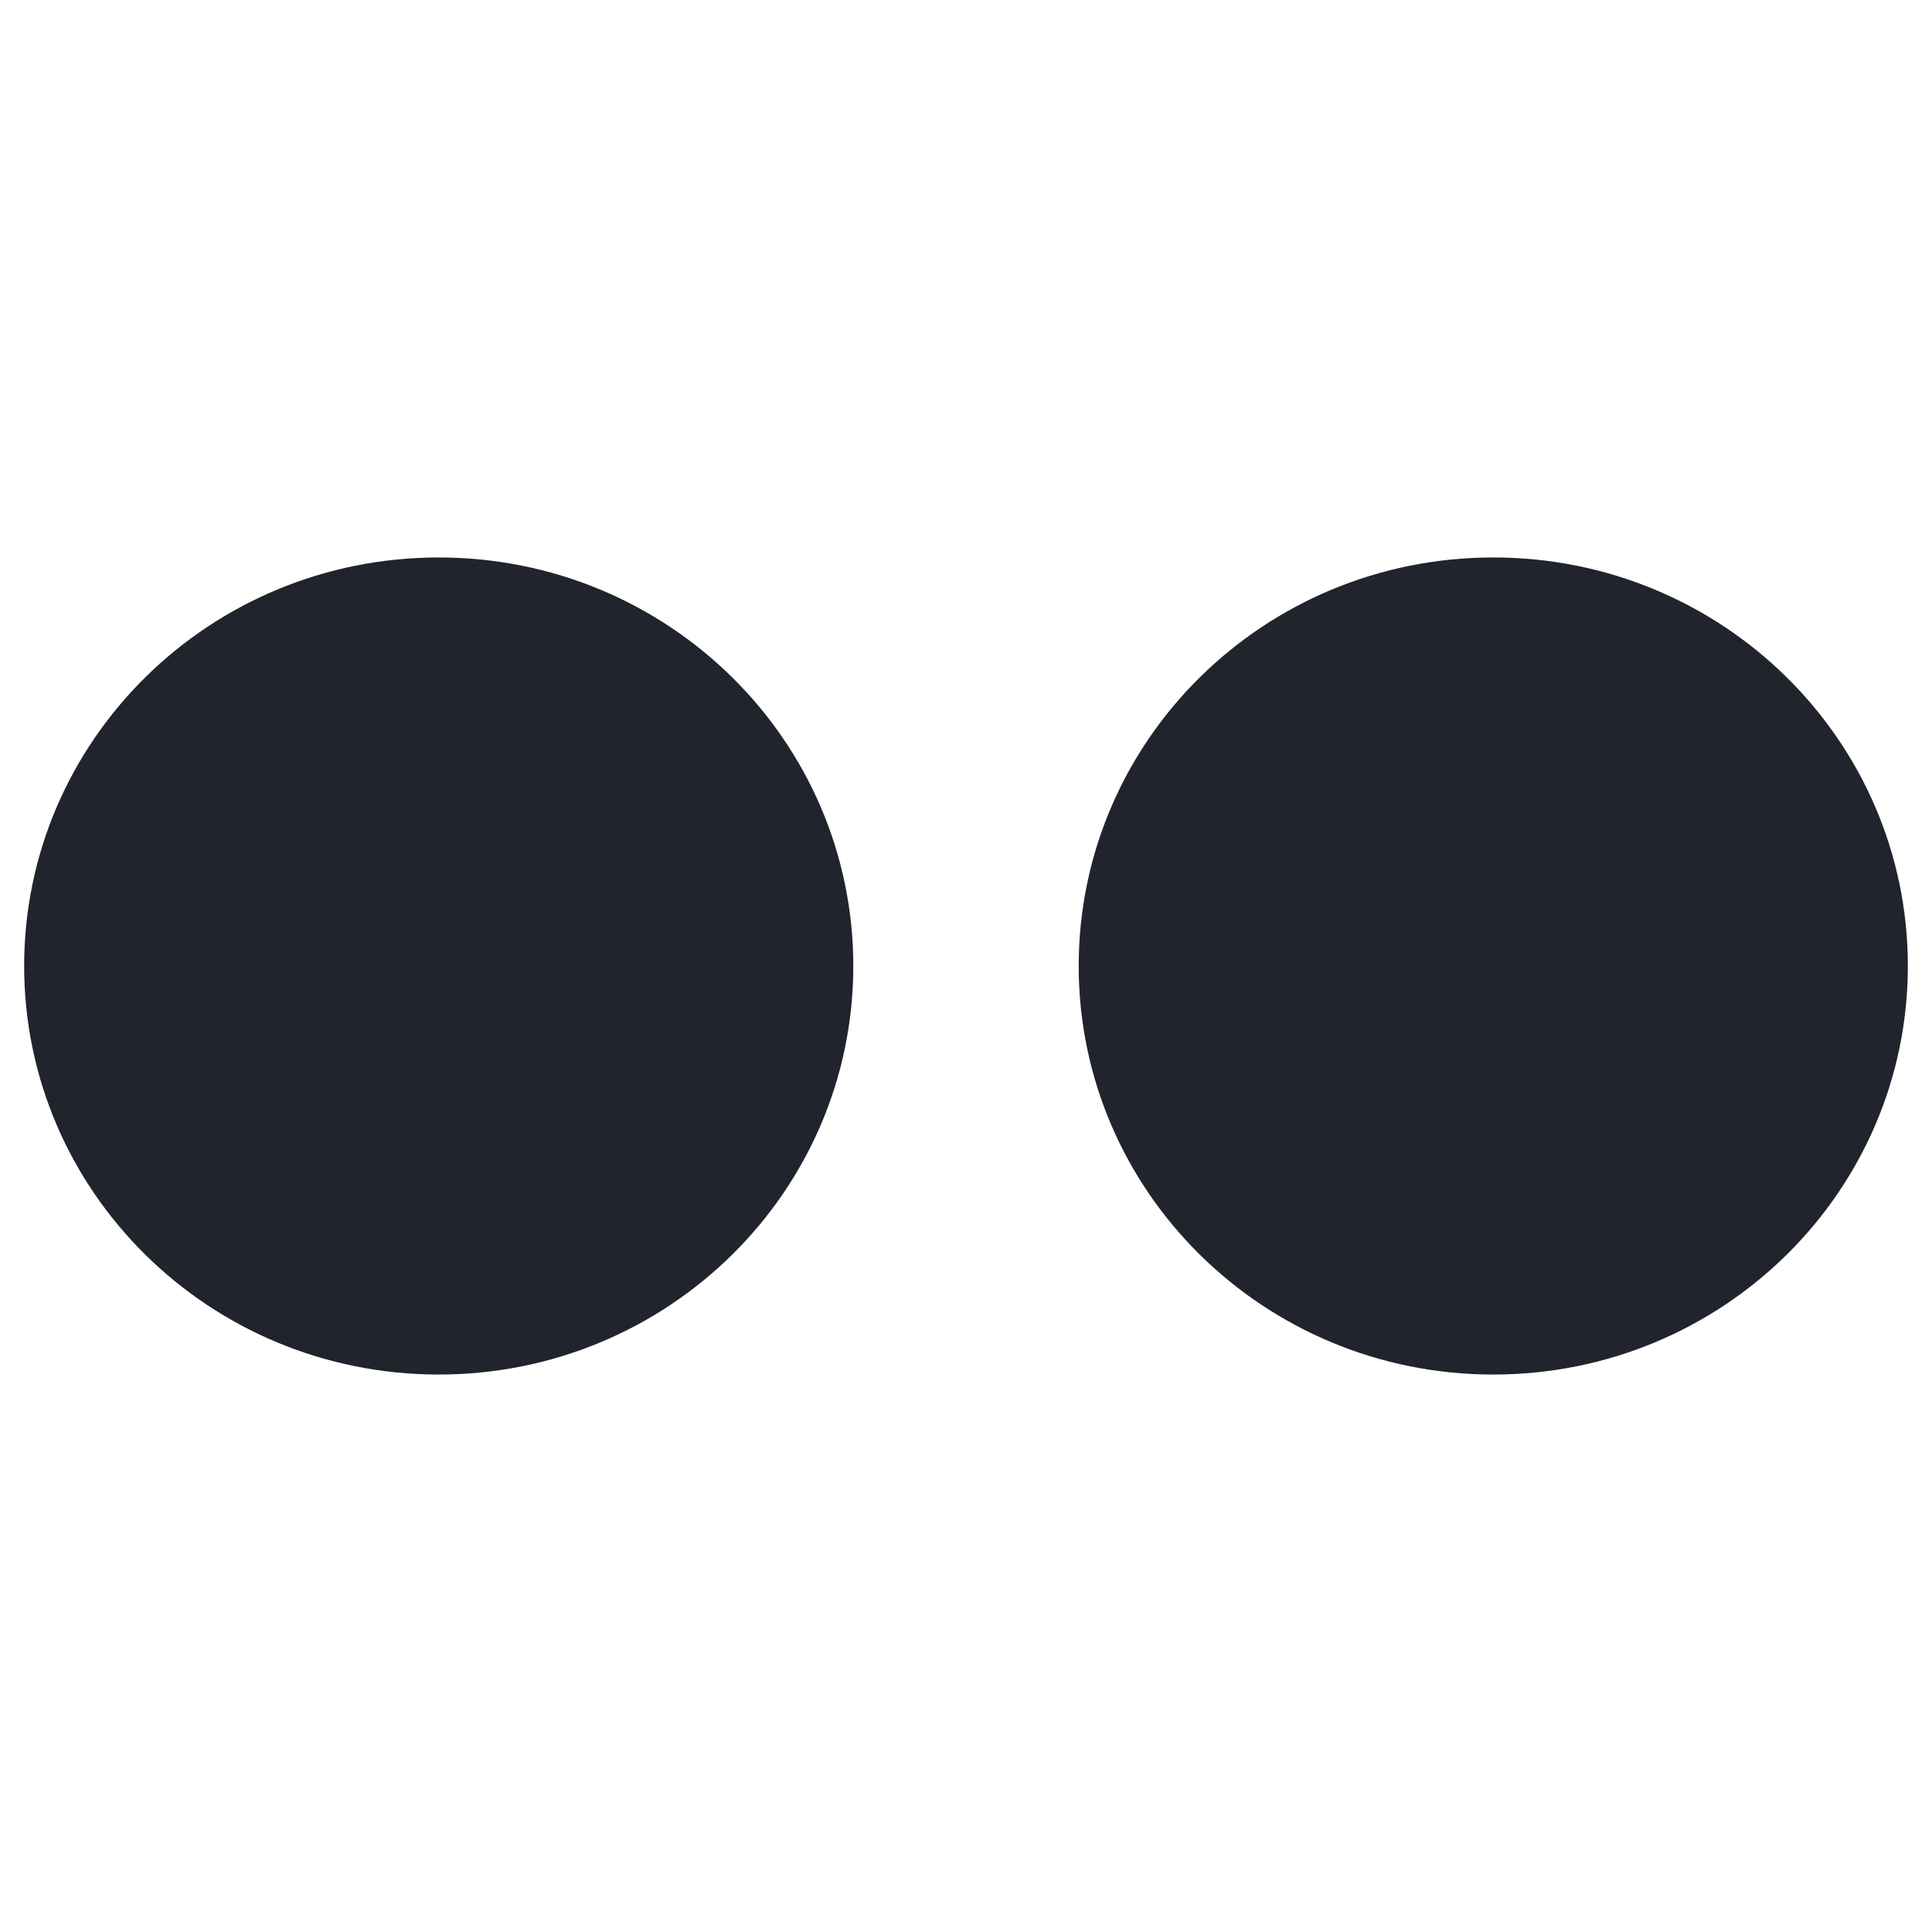
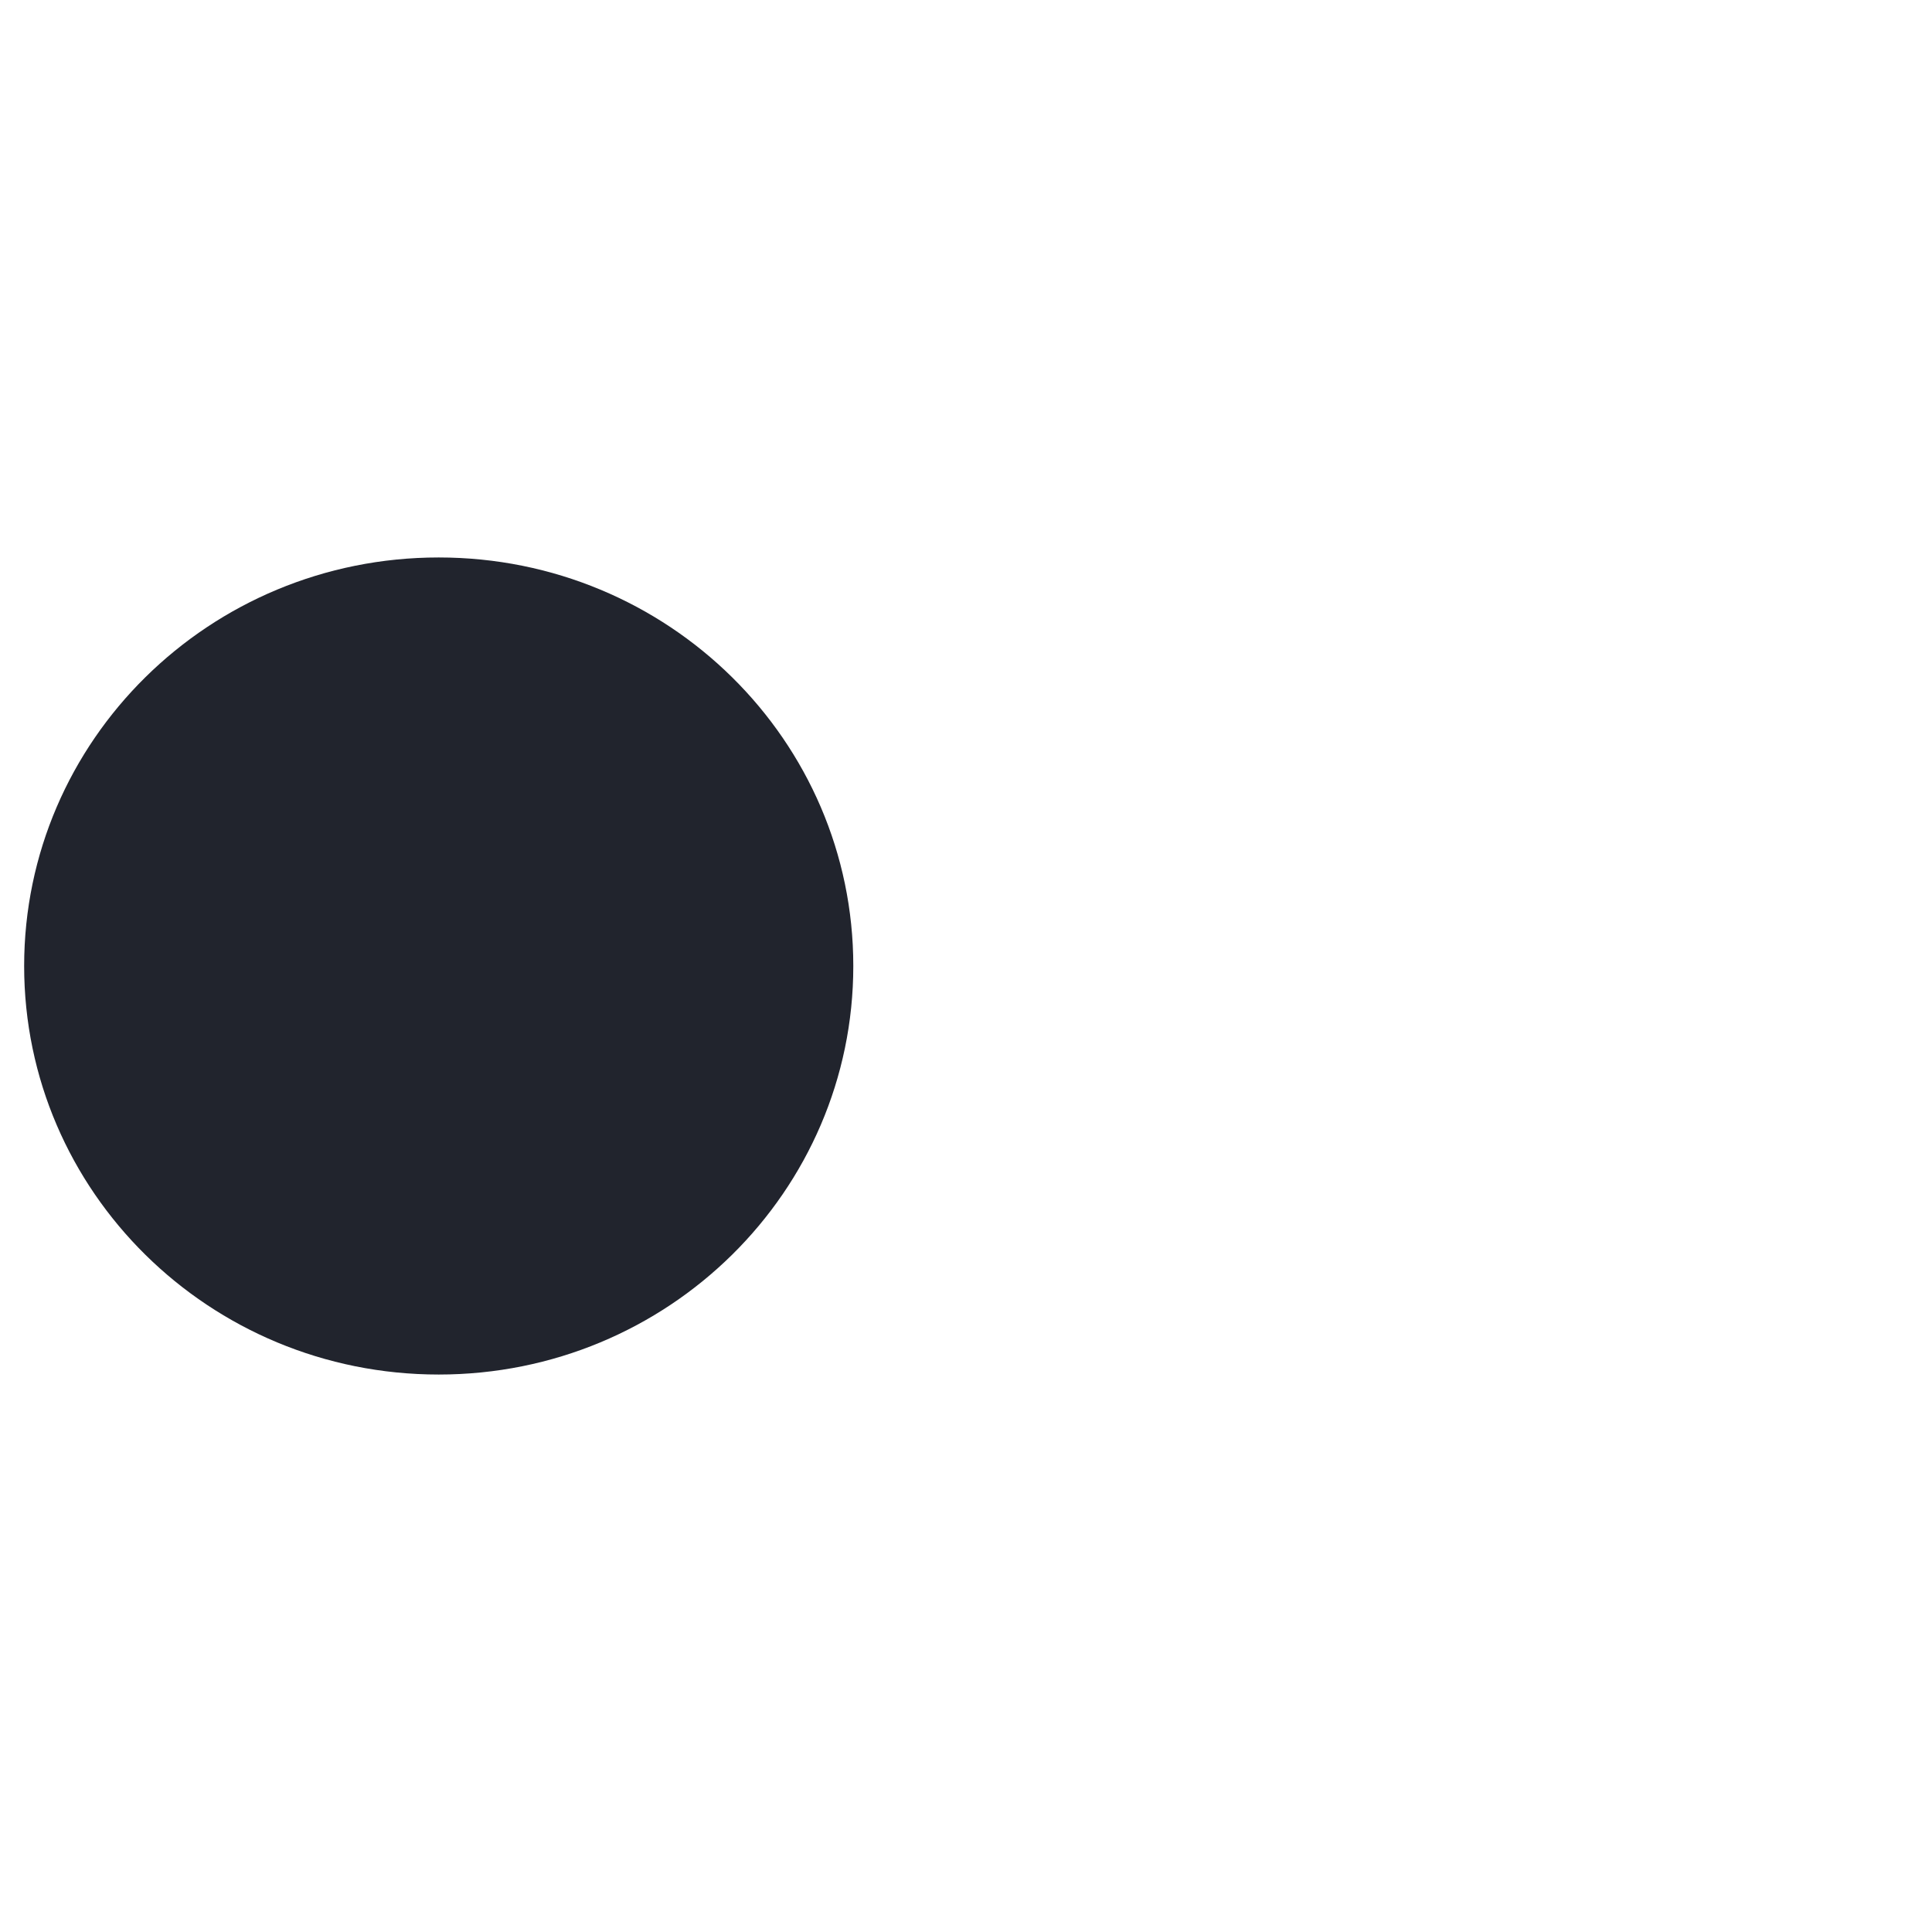
<svg xmlns="http://www.w3.org/2000/svg" version="1.1" id="Layer_1" x="0px" y="0px" viewBox="0 0 96 96" enable-background="new 0 0 96 96" xml:space="preserve">
  <g>
-     <path fill="#21242D" d="M74.2,27.7c-11.4,0-20.6,9.1-20.6,20.3c0,11.2,9.2,20.3,20.6,20.3c11.4,0,20.6-9.1,20.6-20.3   C94.8,36.8,85.6,27.7,74.2,27.7z" />
    <path fill="#21242D" d="M21.8,27.7C10.4,27.7,1.2,36.8,1.2,48c0,11.2,9.2,20.3,20.6,20.3c11.4,0,20.6-9.1,20.6-20.3   C42.4,36.8,33.2,27.7,21.8,27.7z" />
  </g>
</svg>